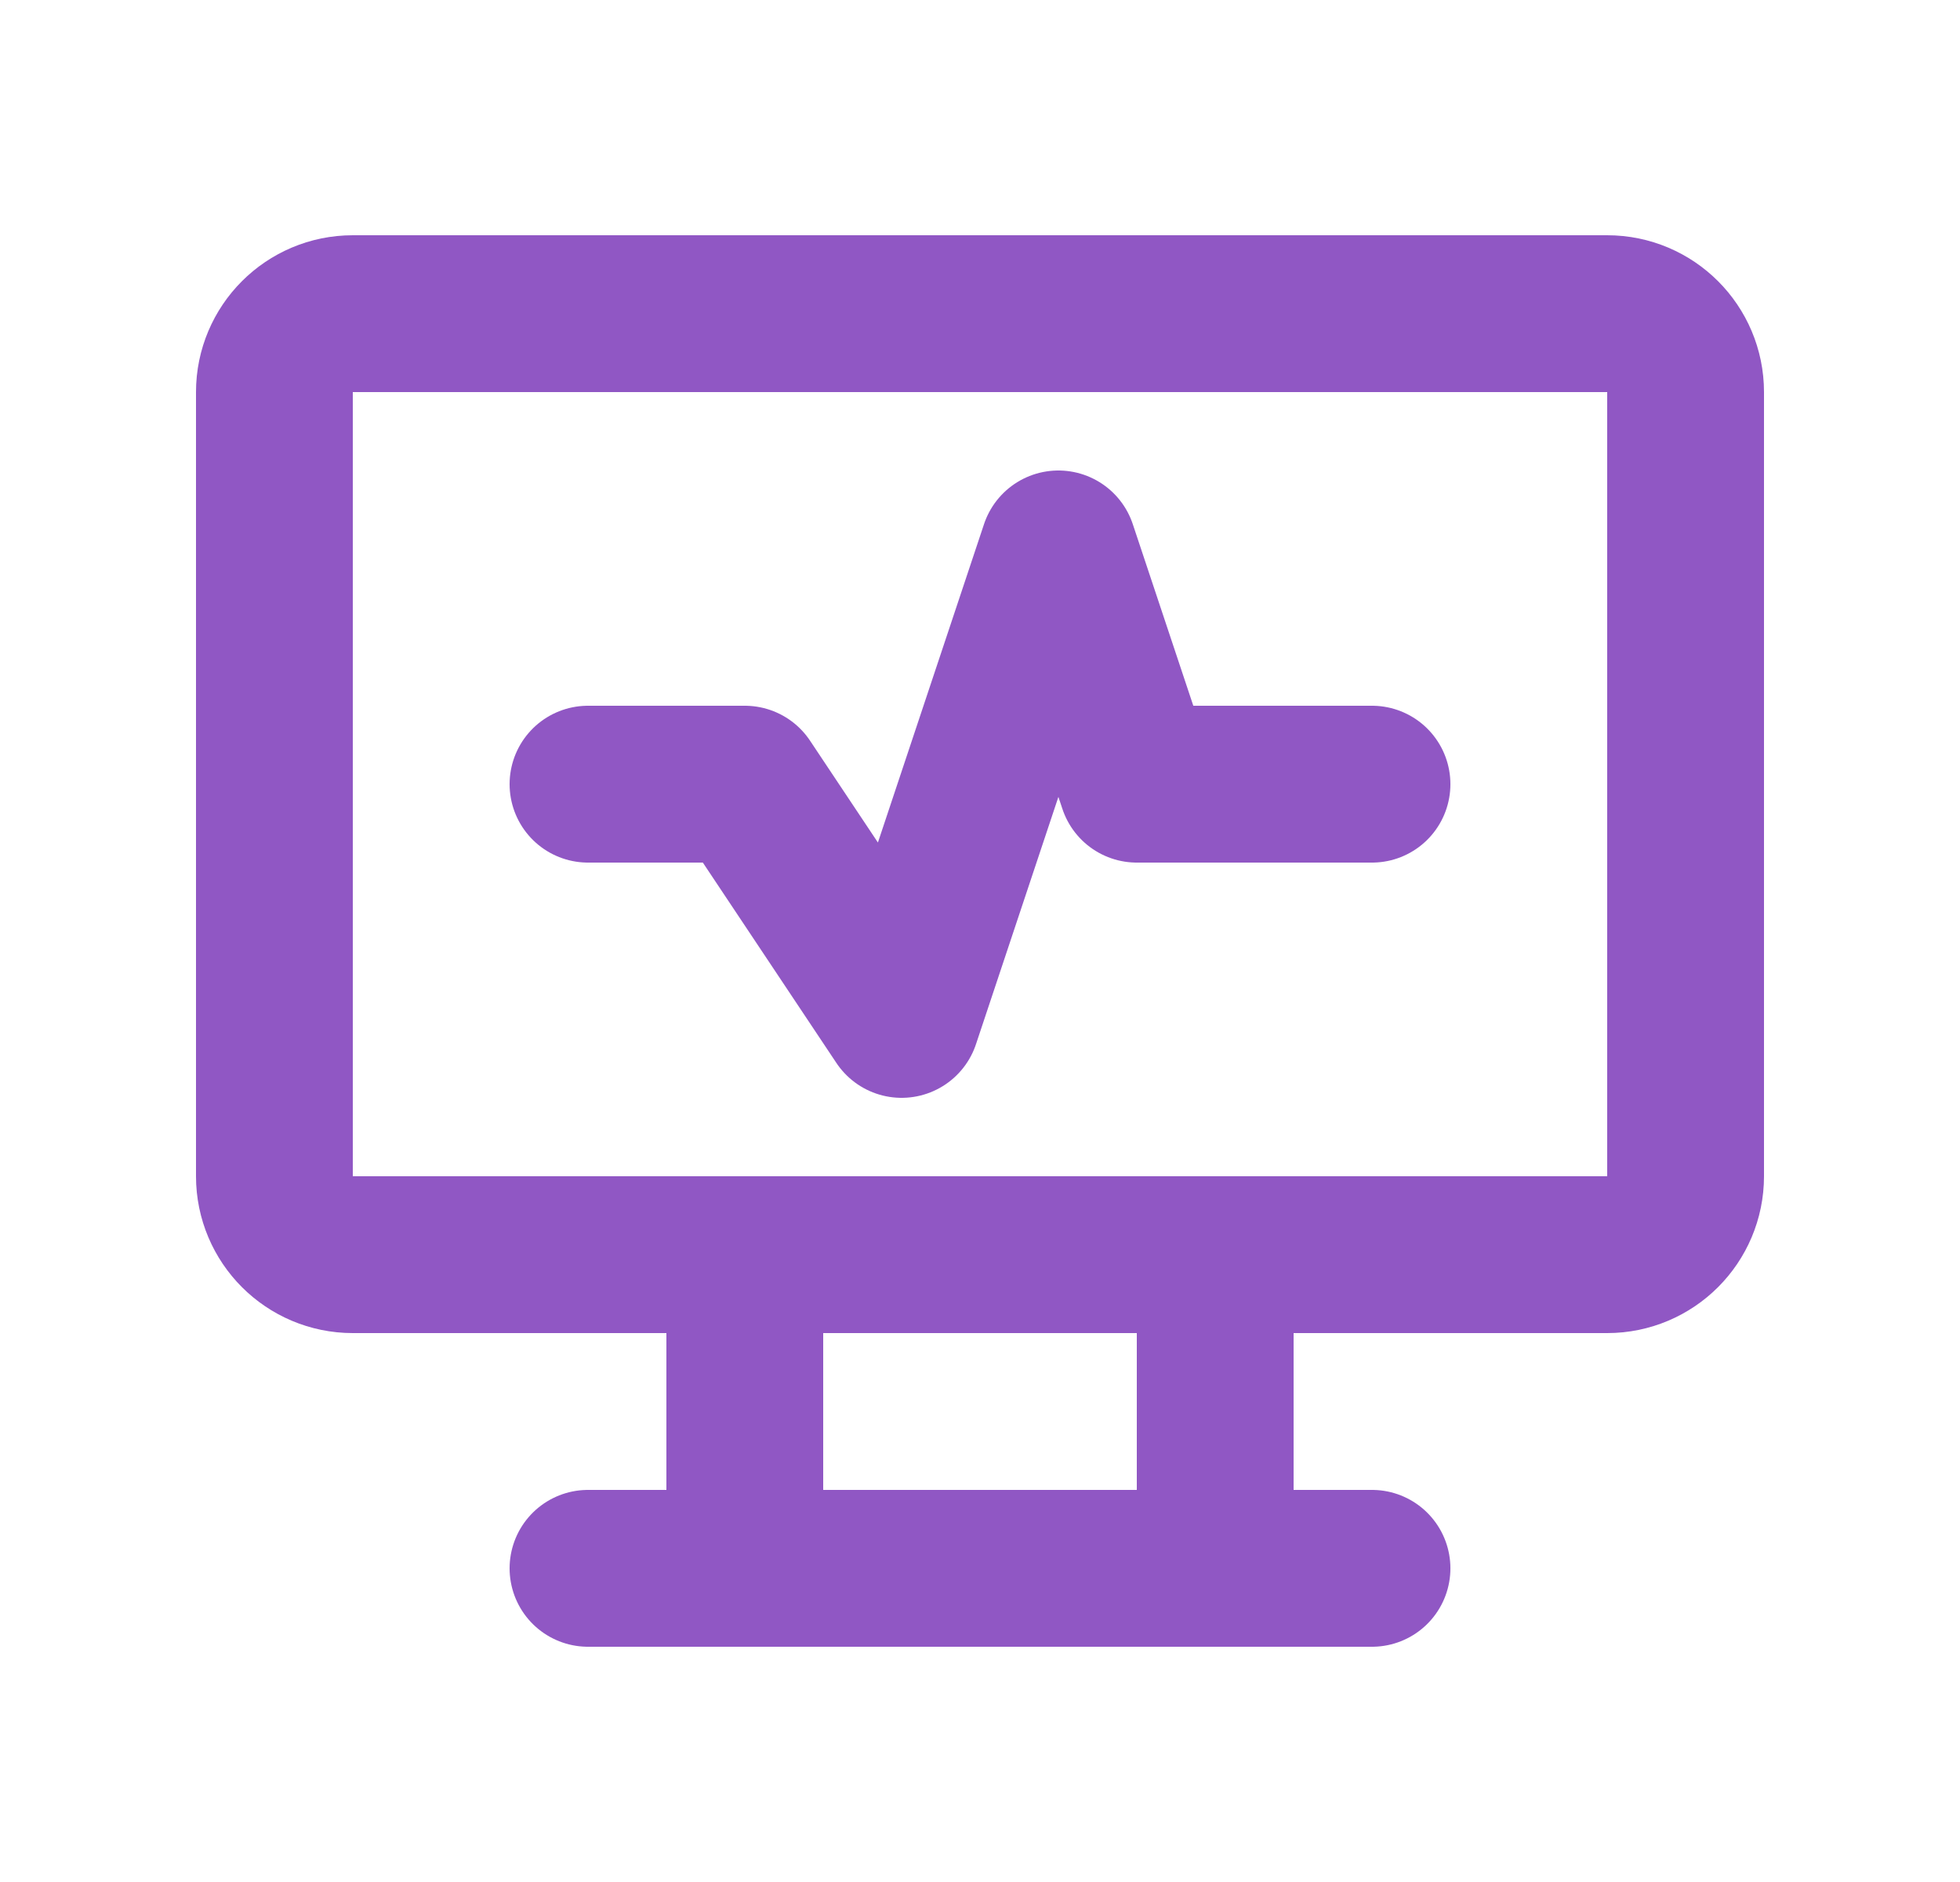
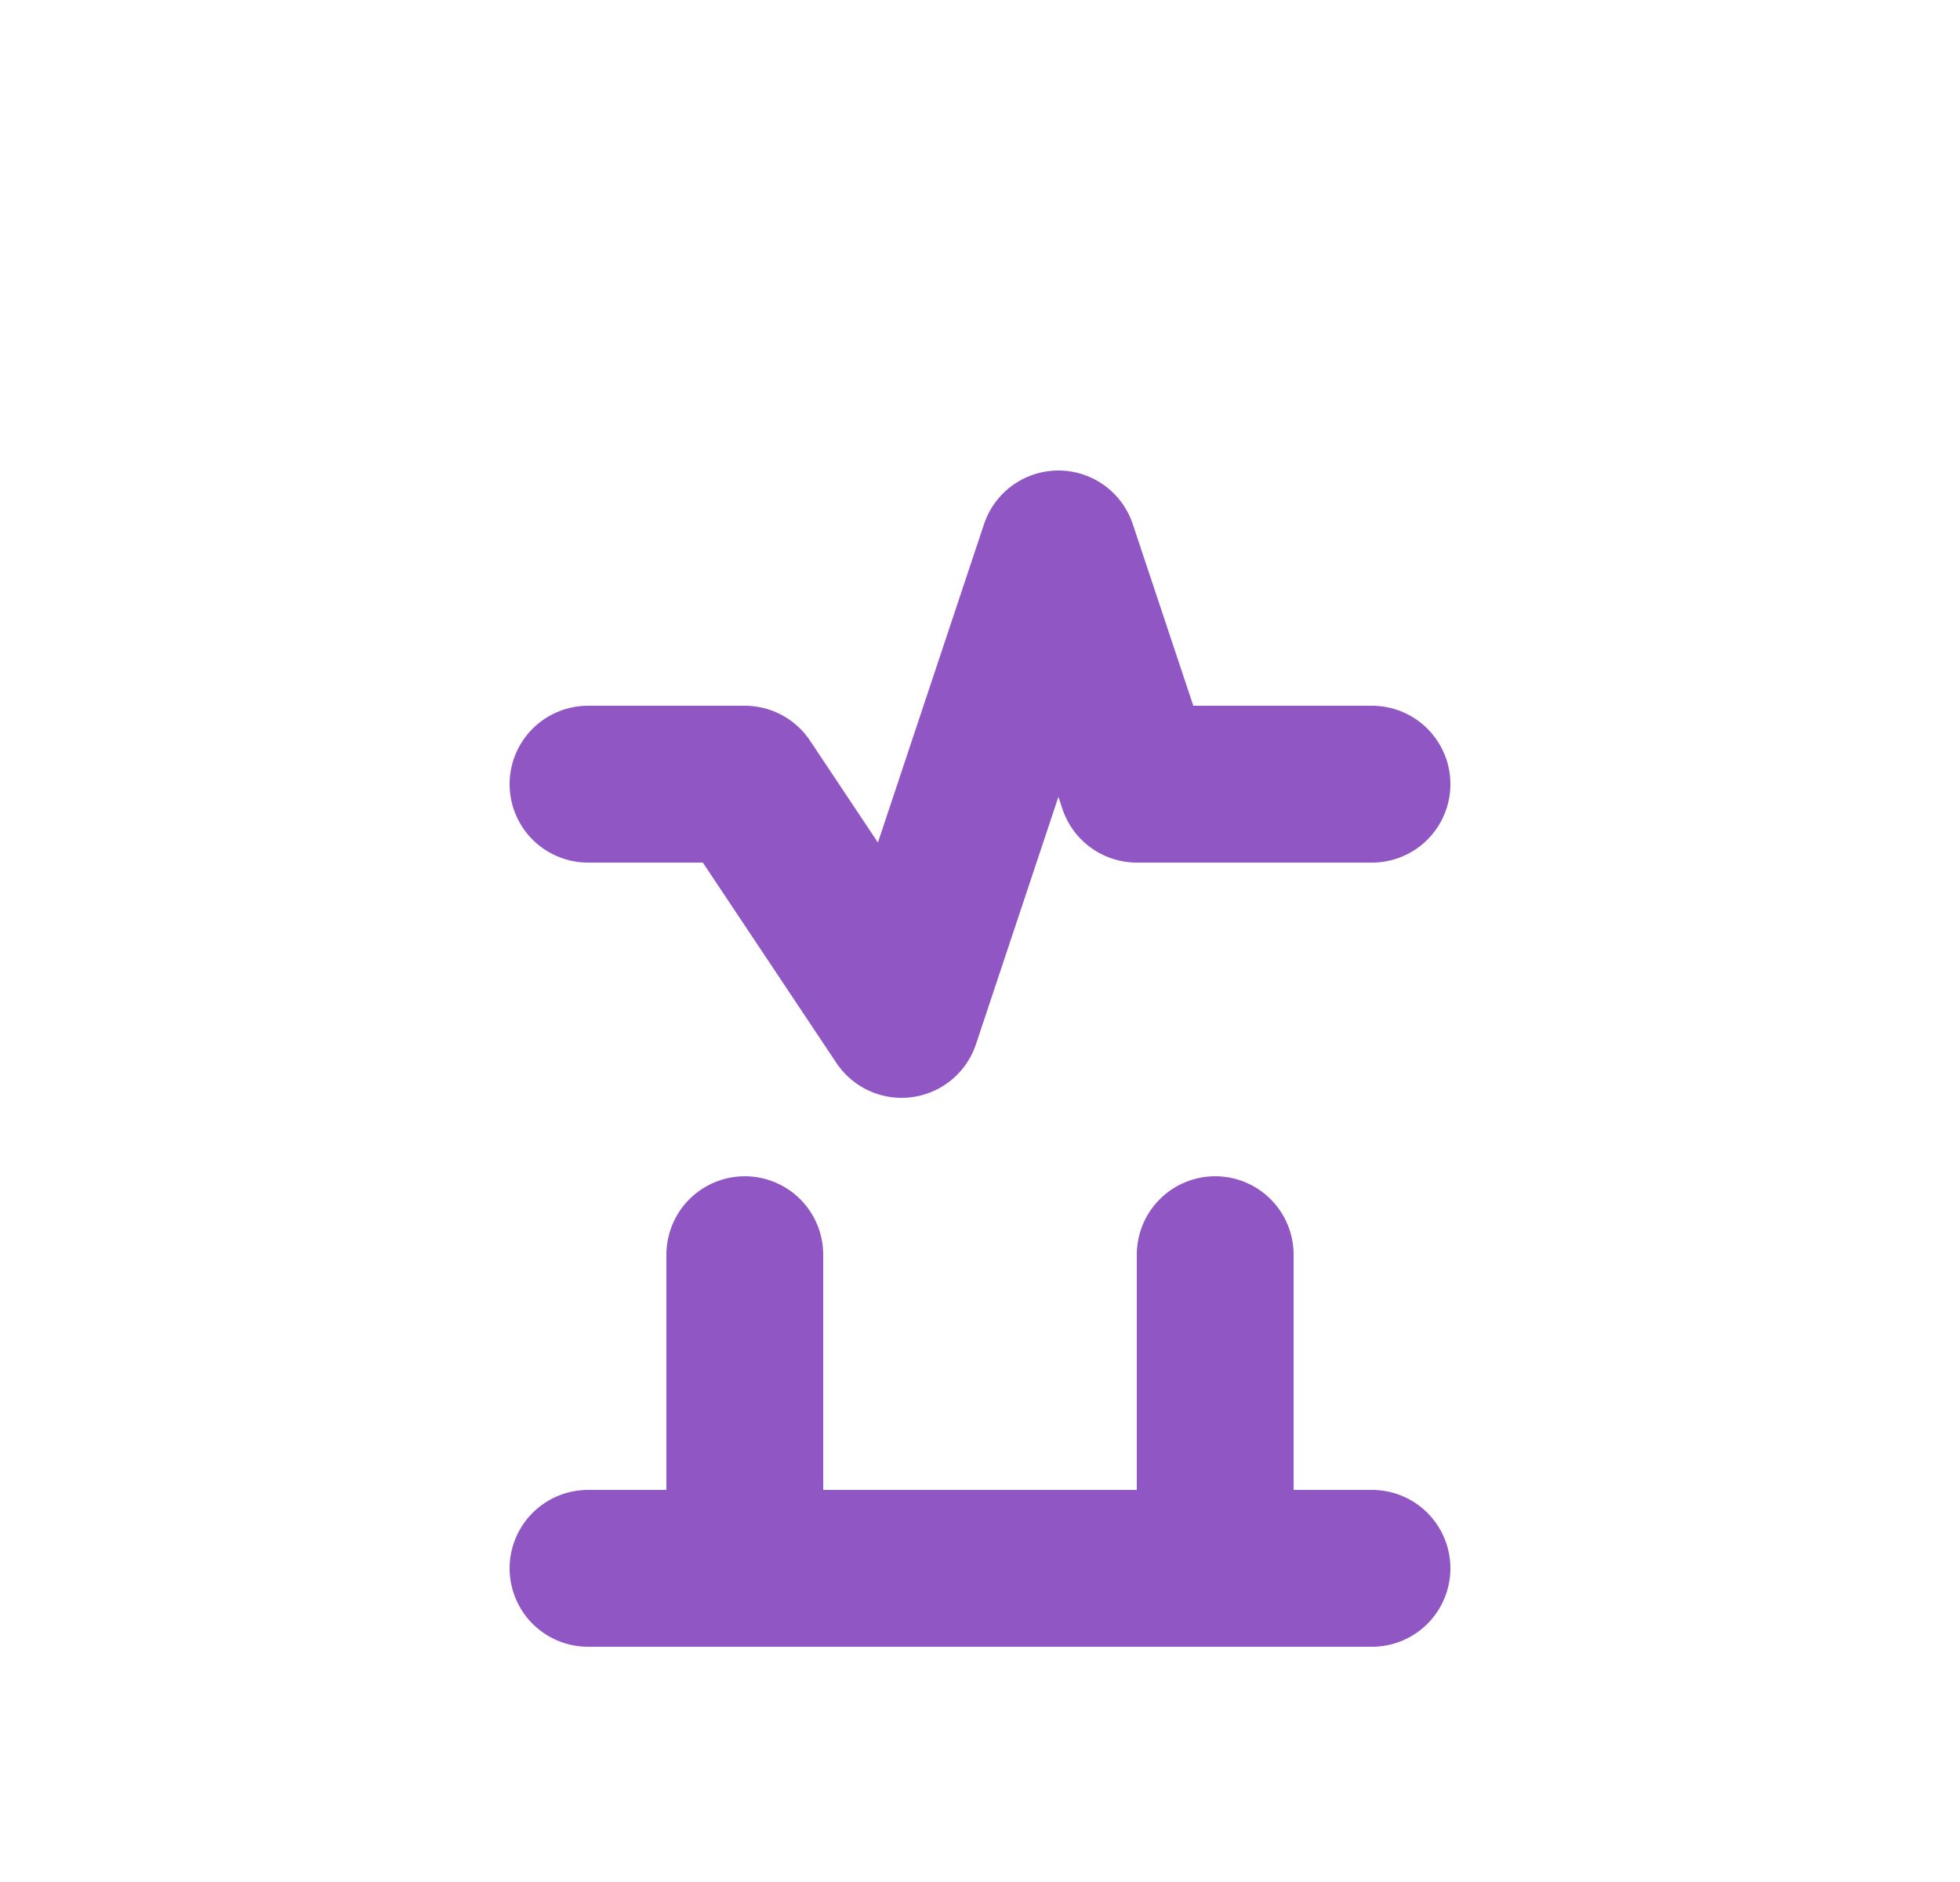
<svg xmlns="http://www.w3.org/2000/svg" width="25" height="24" viewBox="0 0 25 24" fill="none">
-   <path d="M20.5 4H4.5C3.948 4 3.5 4.448 3.5 5V15C3.5 15.552 3.948 16 4.5 16H20.5C21.052 16 21.5 15.552 21.5 15V5C21.5 4.448 21.052 4 20.5 4Z" stroke="#9057C4" stroke-width="2" stroke-linecap="round" stroke-linejoin="round" />
  <path d="M7.5 20H17.5M9.5 16V20M15.5 16V20M7.5 10H9.5L11.5 13L13.5 7L14.5 10H17.5" stroke="#9057C4" stroke-width="2" stroke-linecap="round" stroke-linejoin="round" />
</svg>